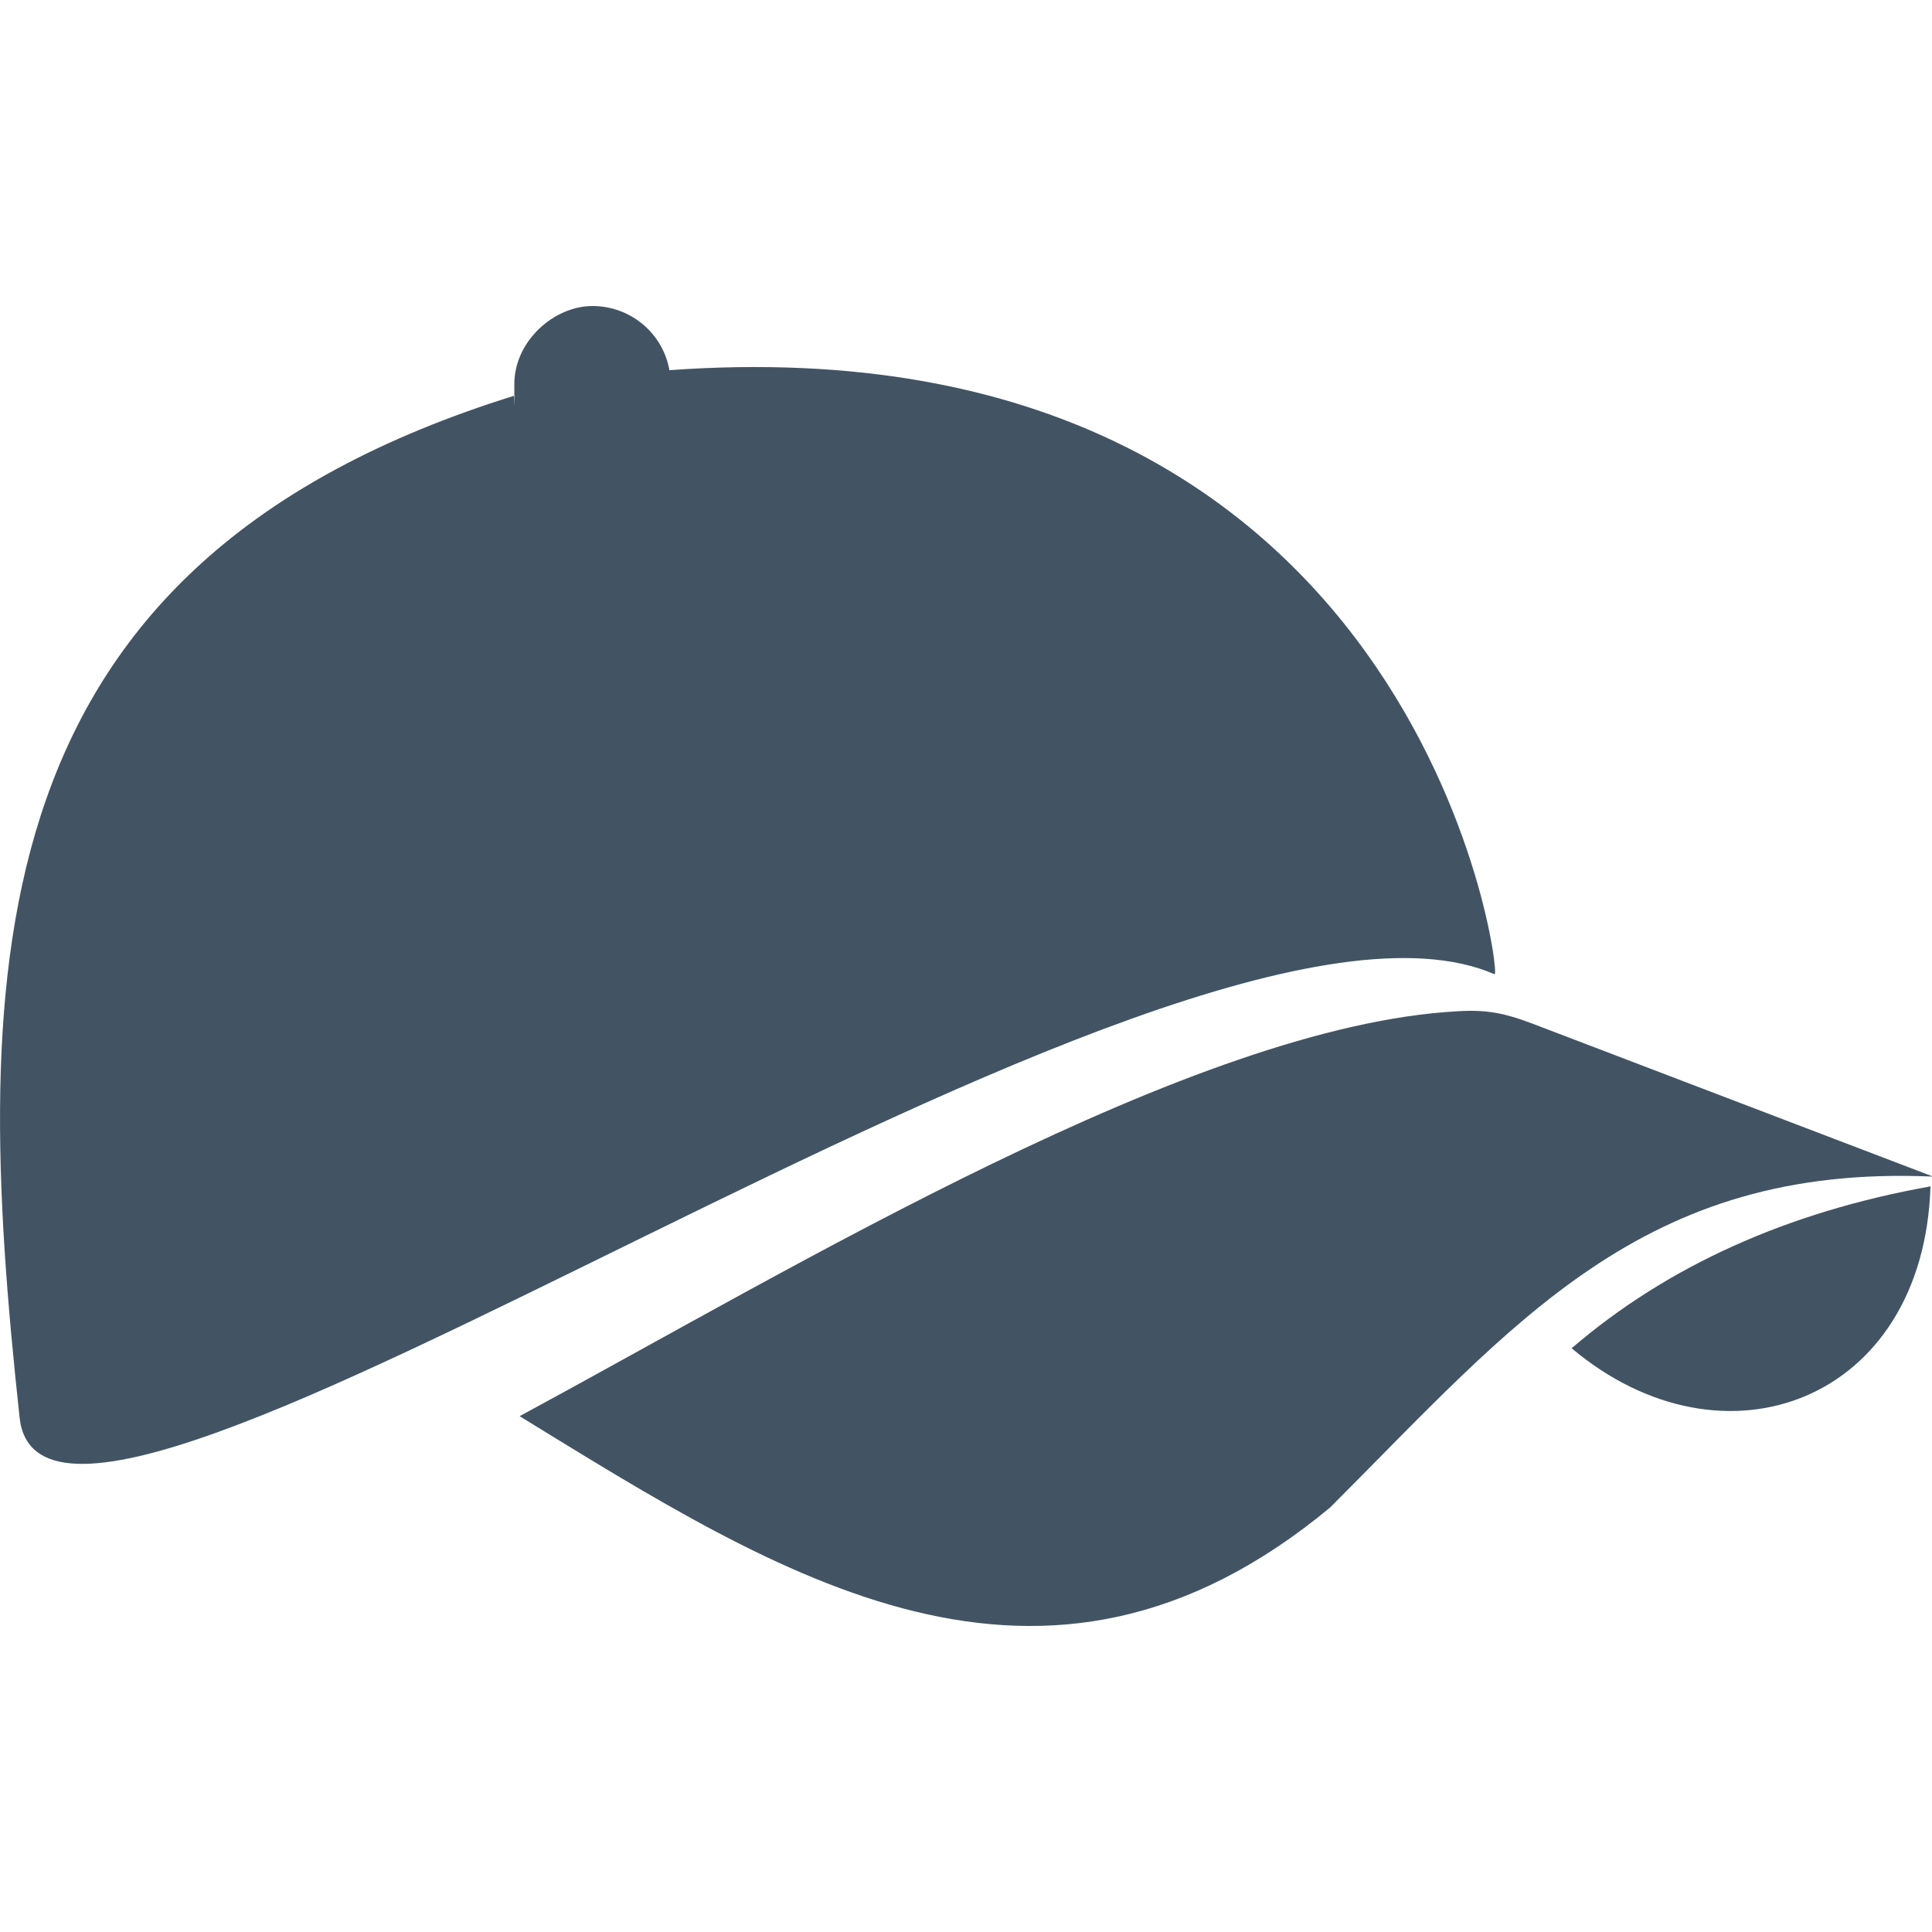
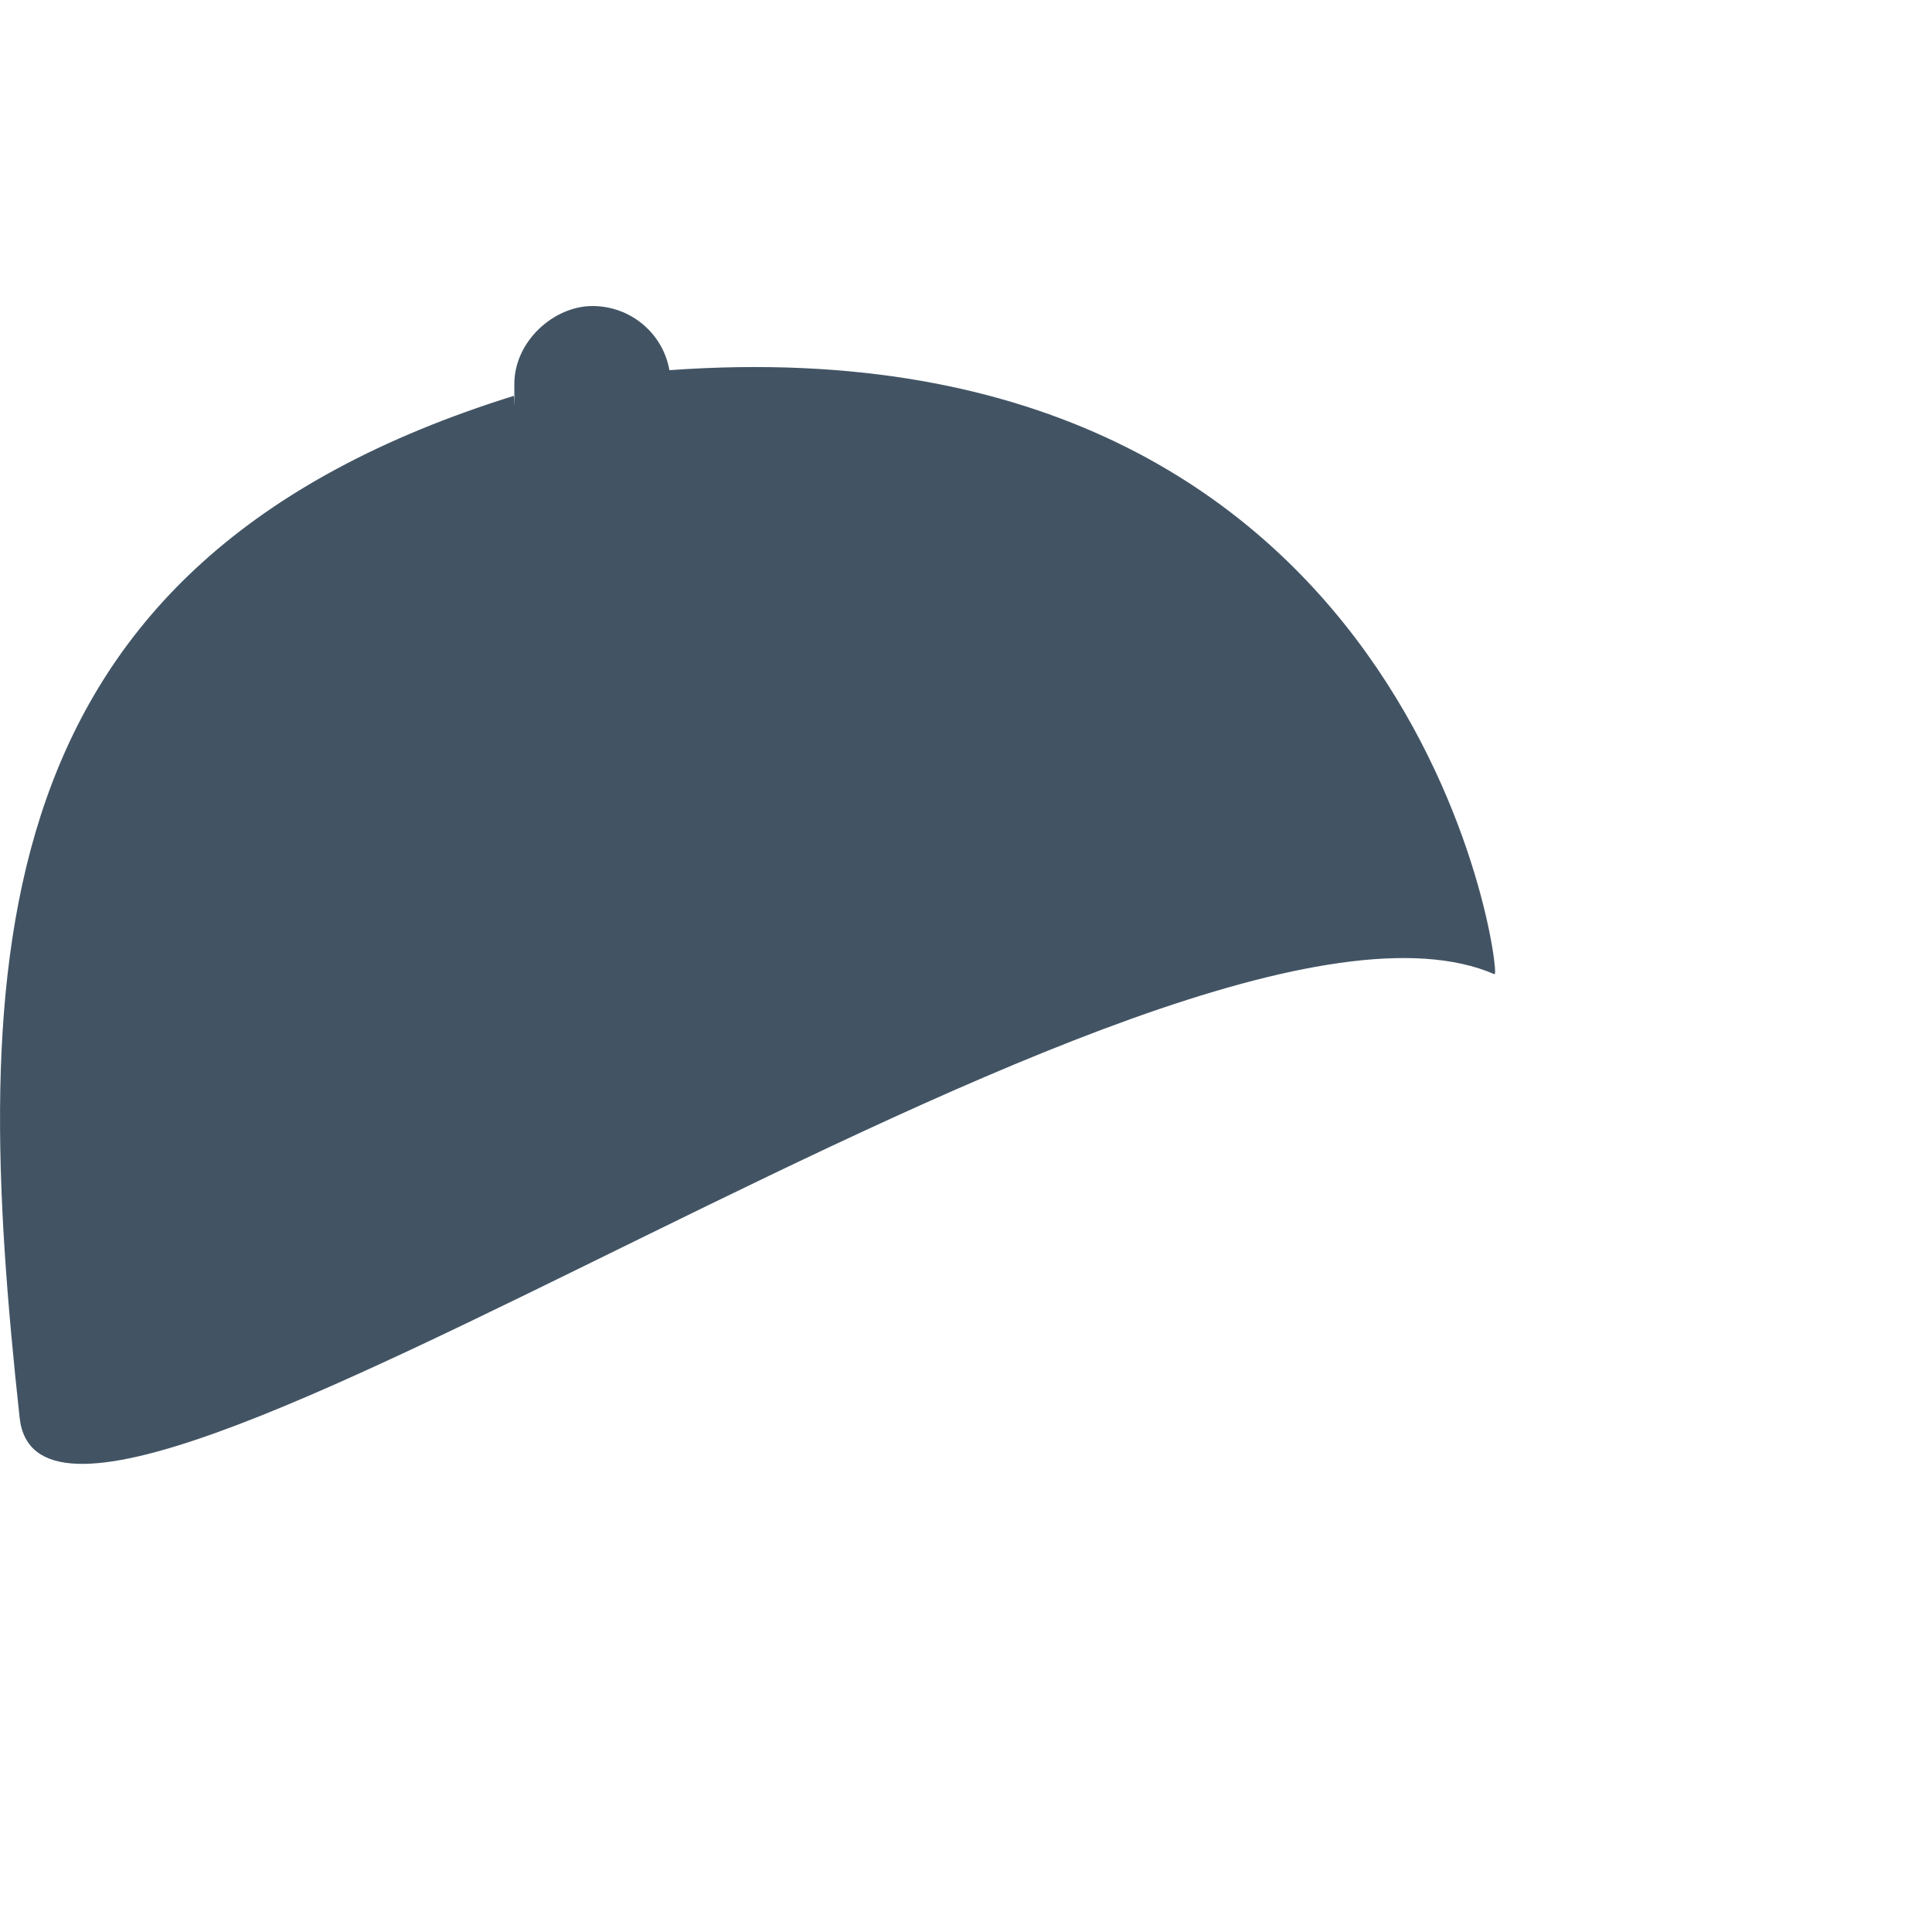
<svg xmlns="http://www.w3.org/2000/svg" width="100%" height="100%" viewBox="0 0 512 512" version="1.1" xml:space="preserve" style="fill-rule:evenodd;clip-rule:evenodd;stroke-linejoin:round;stroke-miterlimit:2;">
-   <path d="M512,311.7L408.8,272.3C400.3,269 395.4,267.4 386.2,268C316.4,271.8 210.7,335.9 137.7,375.3C206.8,417.7 276.2,462.8 352.5,399.5C401.6,350.4 435.3,308.5 512,311.8L512,311.7Z" style="fill:rgb(66,84,100);" />
  <path d="M396.1,258.1C398.1,259 376.4,83.8 177.4,98.1C175.7,88.4 167.2,81.1 157,81.1C146.8,81.1 136.3,90.4 136.3,101.8C136.3,113.2 136.3,103.8 136.5,104.8C-6.5,149.2 -7.9,254.9 5.2,375.7C12.3,441.2 310.3,220.8 396.1,258.2L396.1,258.1Z" style="fill:rgb(66,84,100);" />
-   <path d="M511.6,314.4C473.6,321.2 441.9,335.5 416.5,357.3C456.9,391.3 509.8,371.3 511.6,314.4Z" style="fill:rgb(66,84,100);" />
</svg>